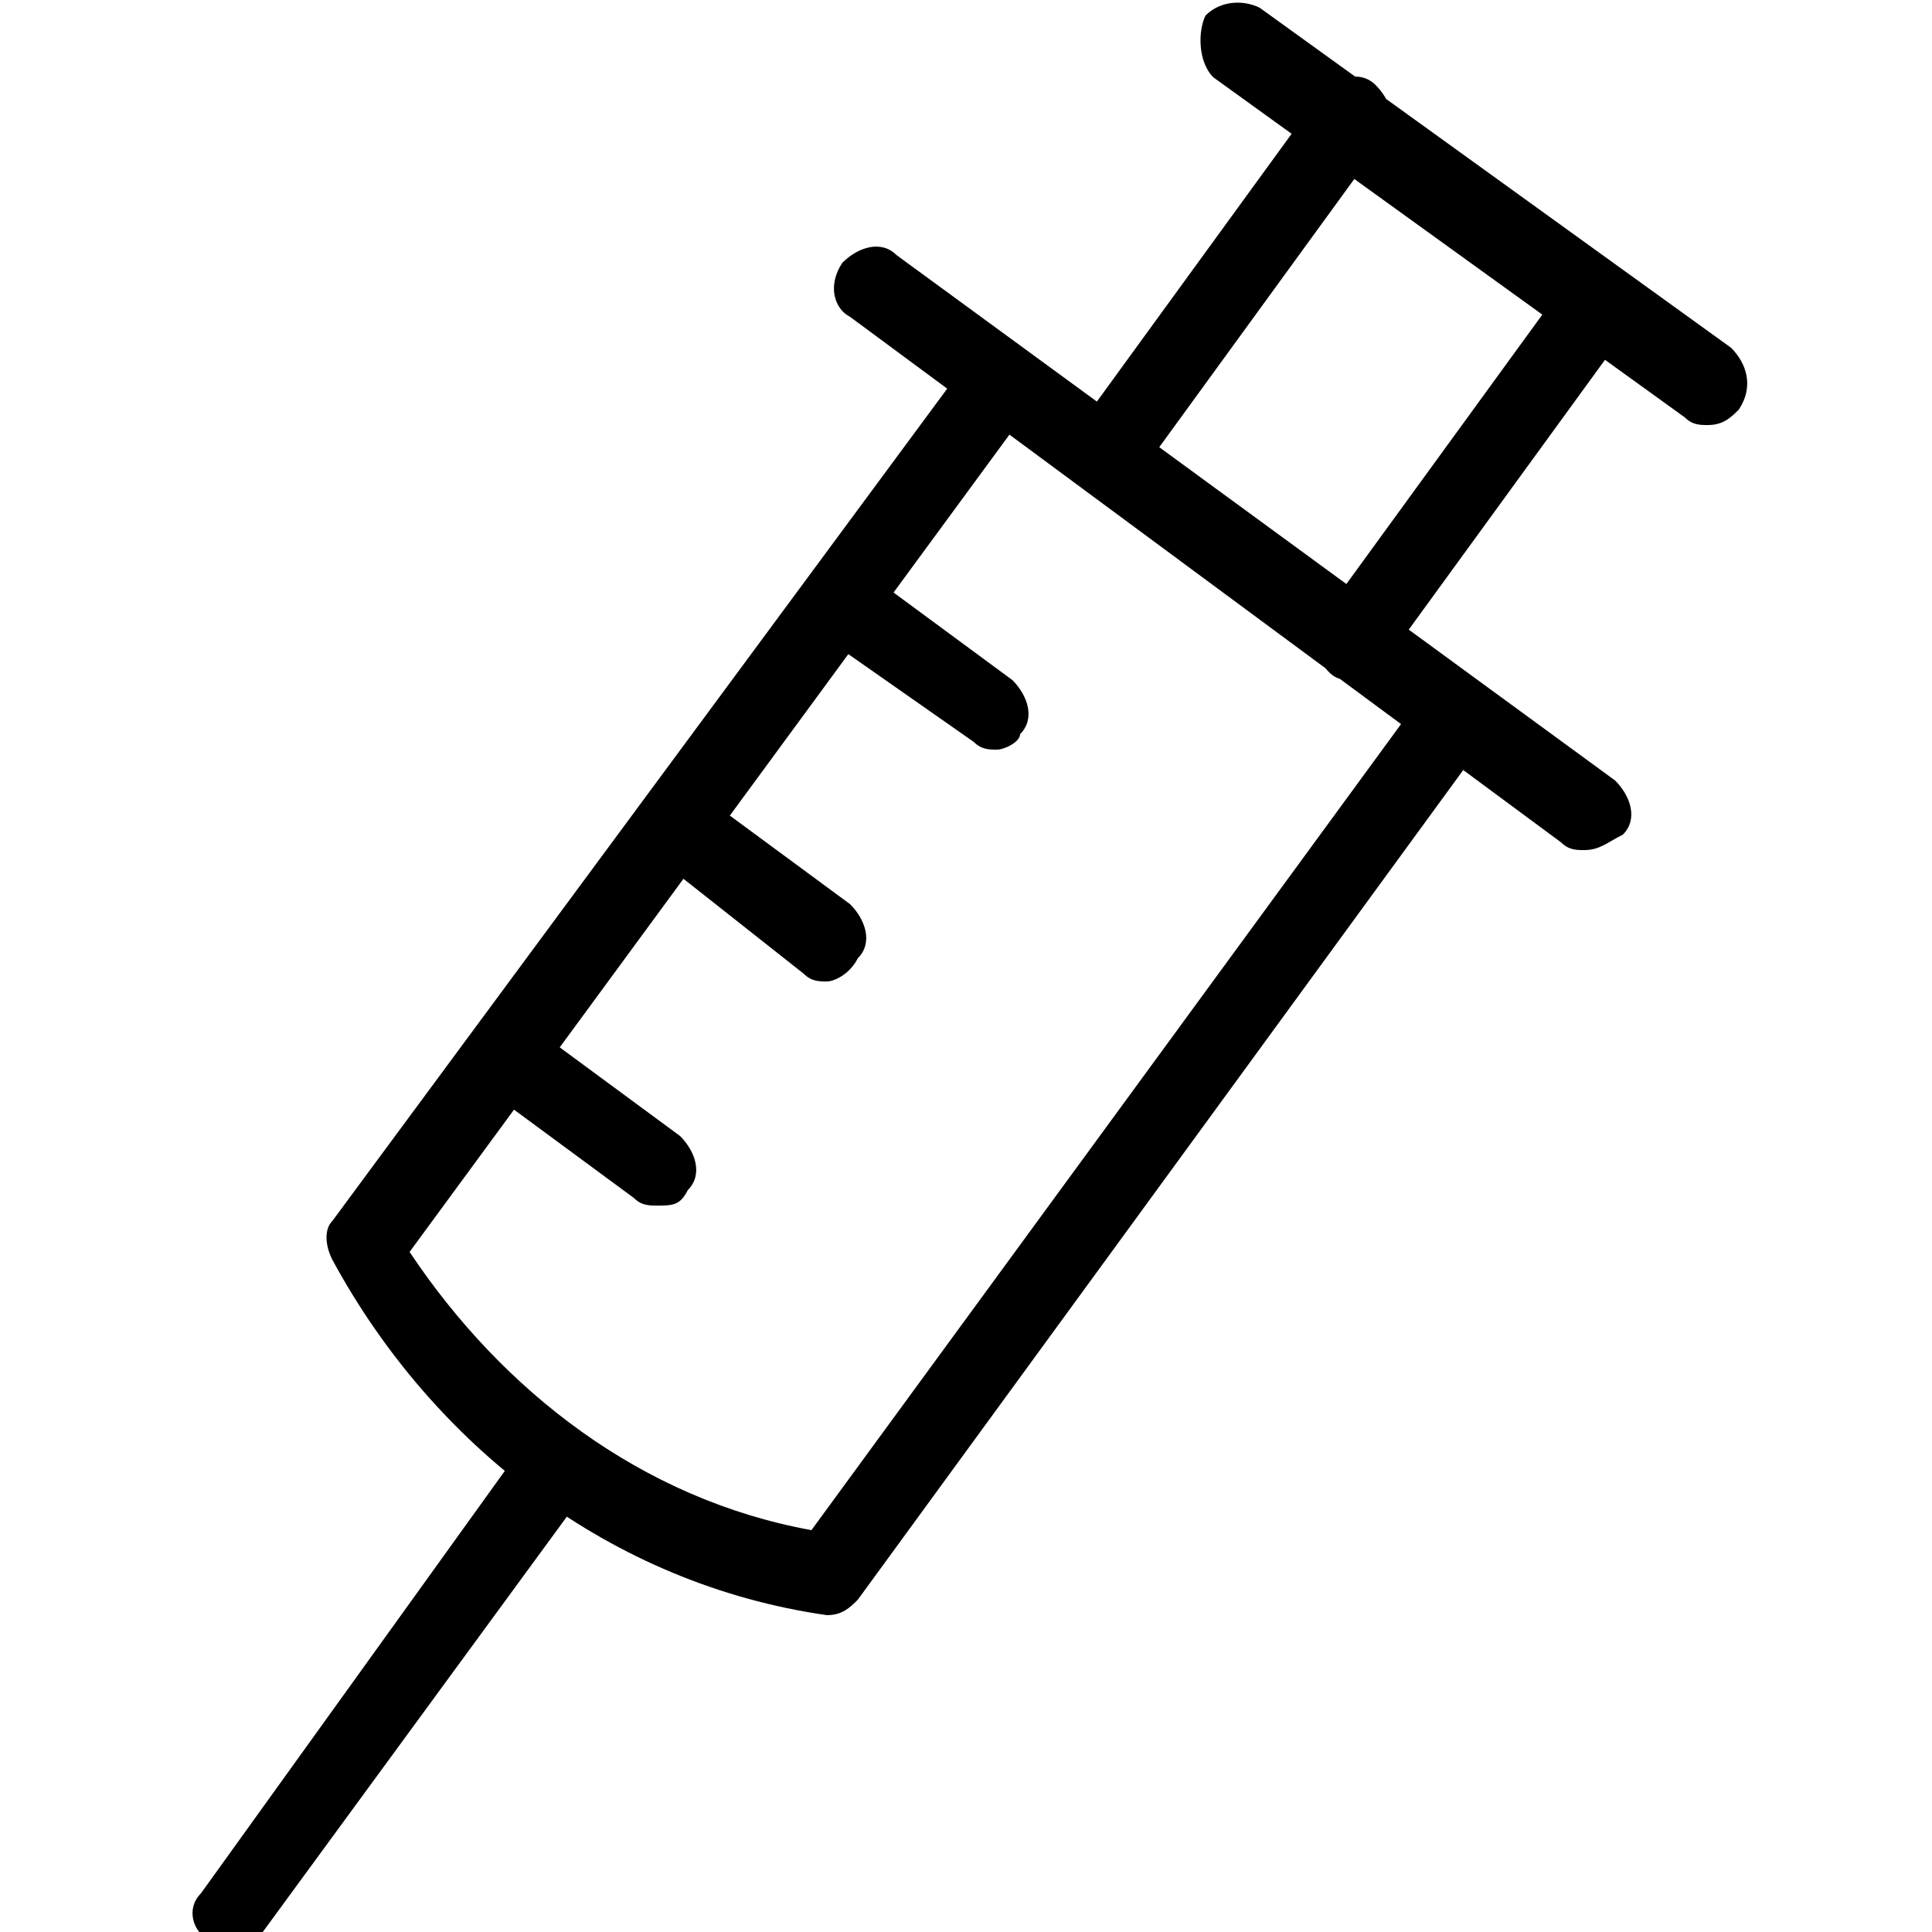
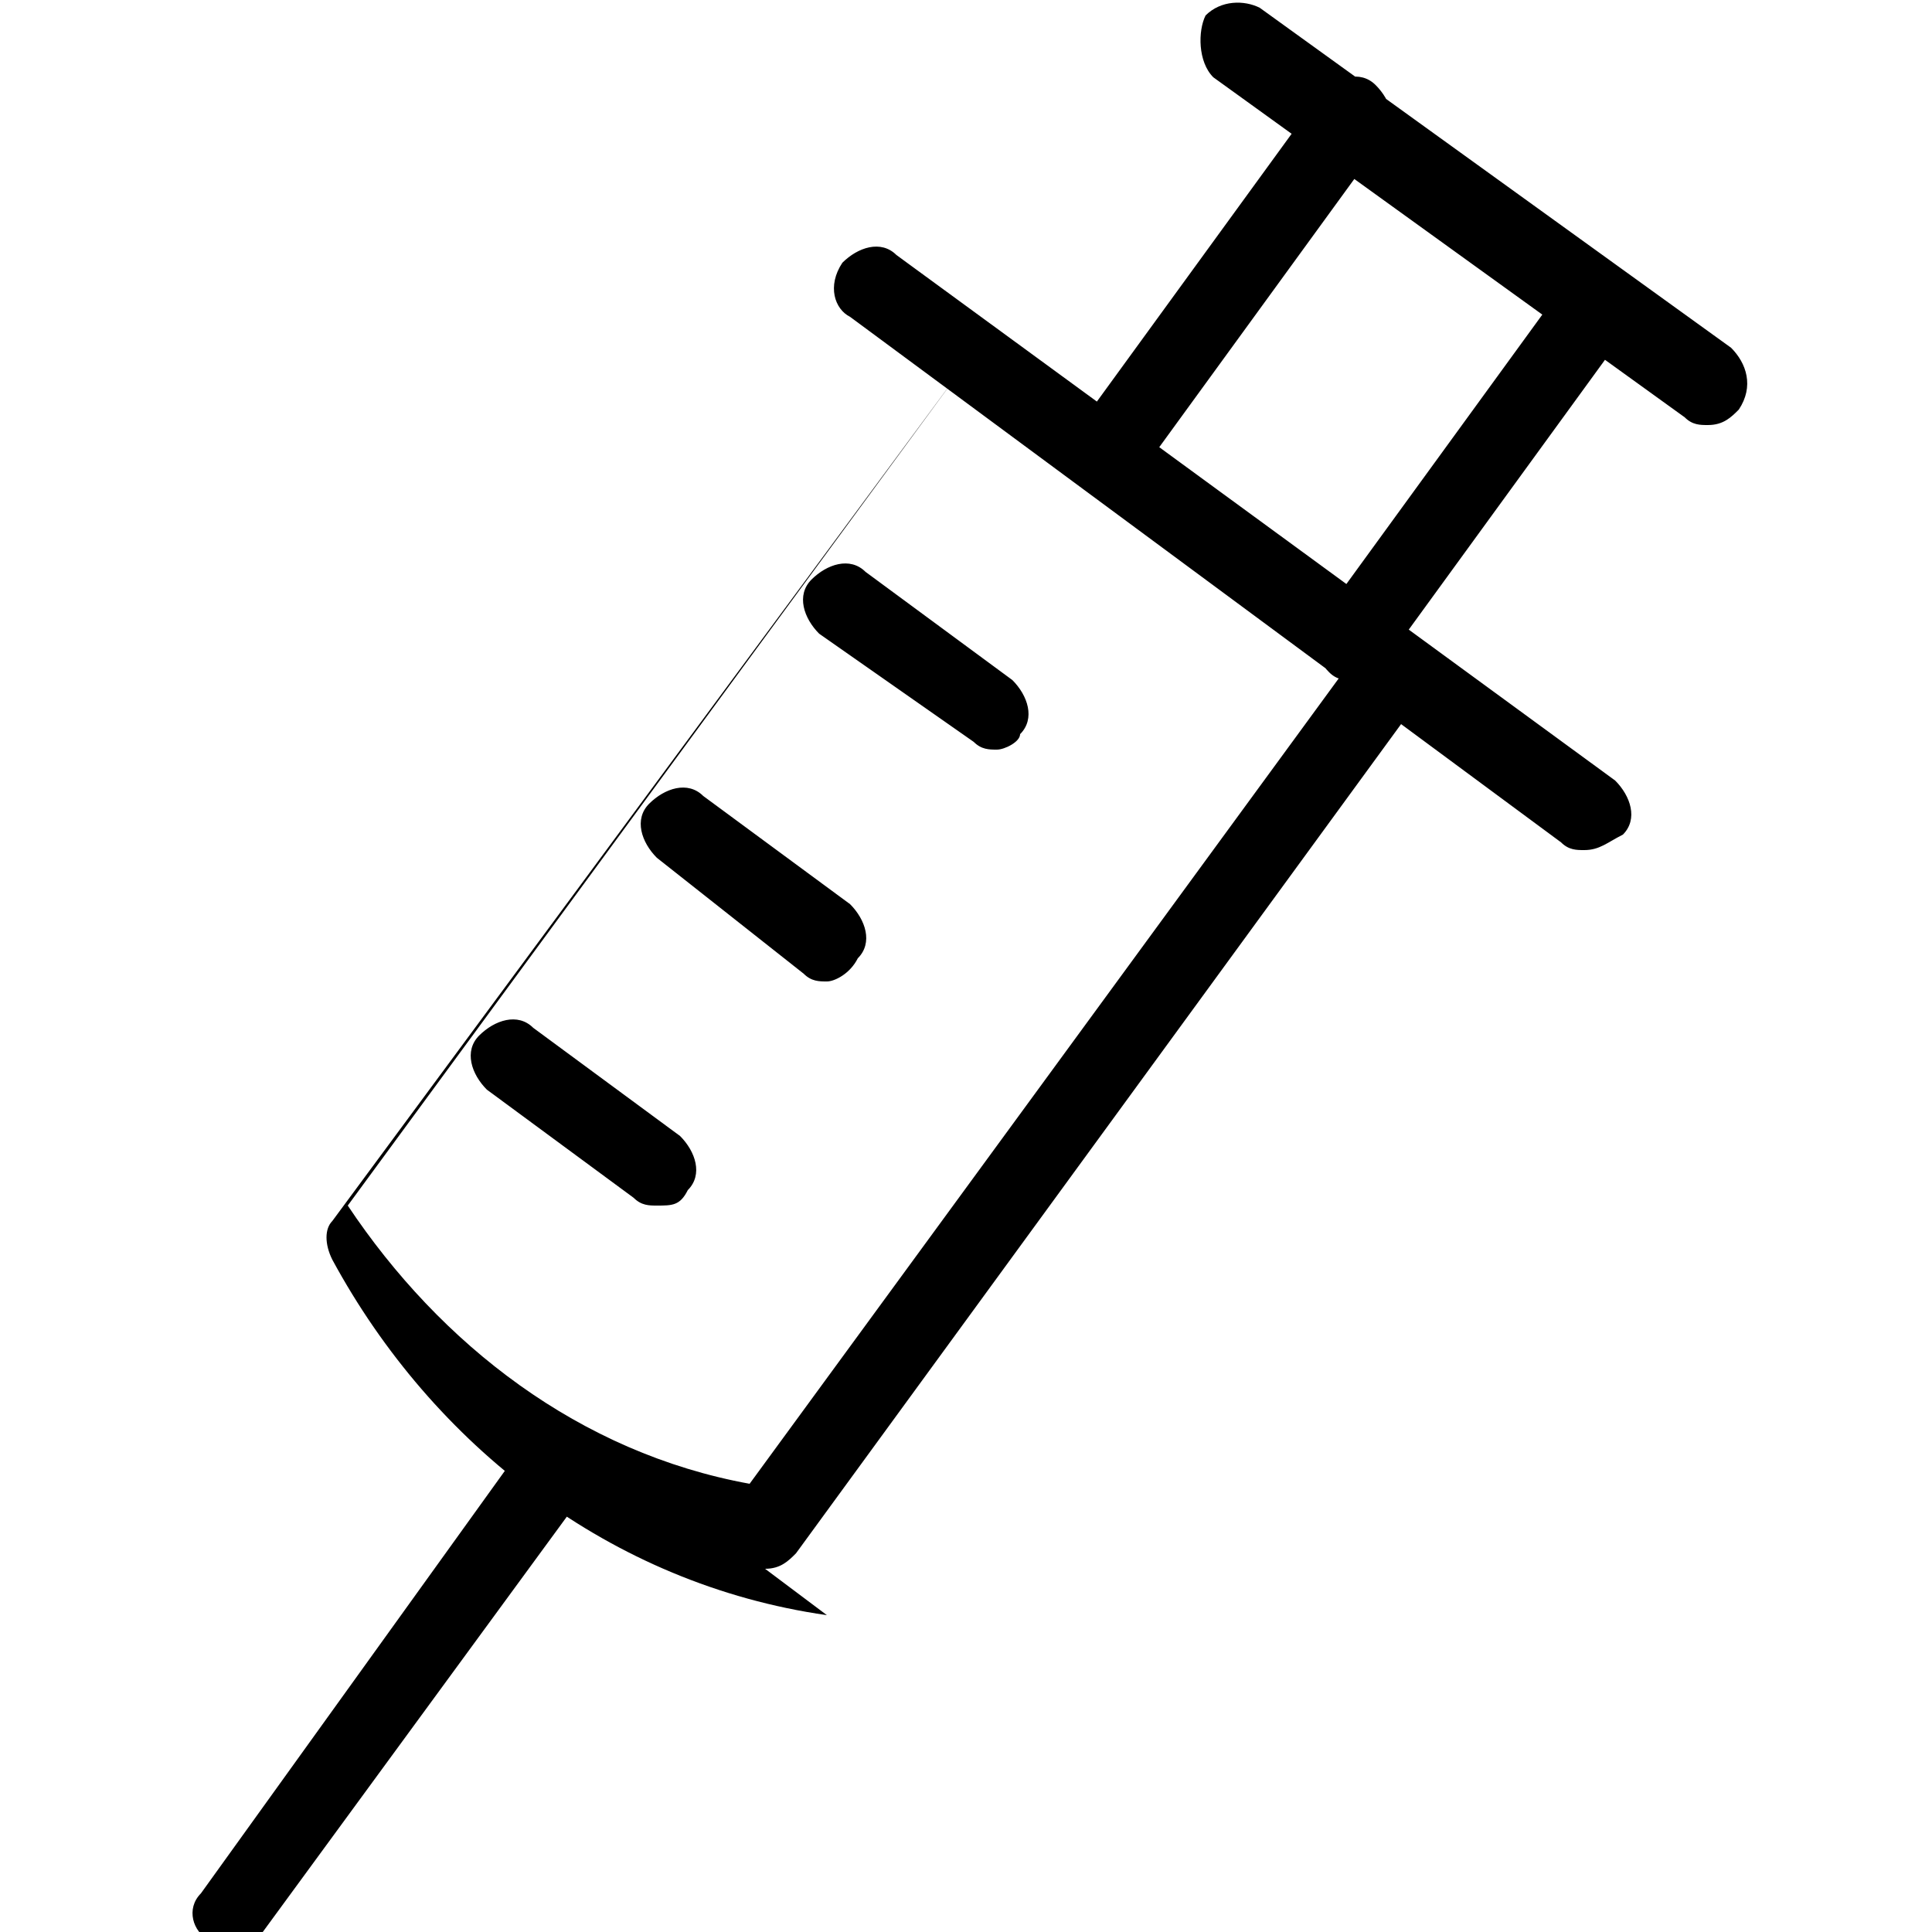
<svg xmlns="http://www.w3.org/2000/svg" version="1.1" width="32" height="32" viewBox="0 0 32 32">
-   <path d="M3.84 32.256c-0.128 0-0.256 0-0.384-0.128-0.256-0.128-0.384-0.512-0.128-0.768l5.248-7.296c0.256-0.256 0.64-0.384 0.896-0.128s0.384 0.64 0.128 0.896l-5.248 7.168c-0.128 0.256-0.256 0.256-0.512 0.256zM26.24 14.080c-0.128 0-0.256 0-0.384-0.128l-11.776-8.704c-0.256-0.128-0.384-0.512-0.128-0.896 0.256-0.256 0.64-0.384 0.896-0.128l11.904 8.704c0.256 0.256 0.384 0.64 0.128 0.896-0.256 0.128-0.384 0.256-0.64 0.256zM28.288 7.040c-0.128 0-0.256 0-0.384-0.128l-7.808-5.632c-0.256-0.256-0.256-0.768-0.128-1.024 0.256-0.256 0.64-0.256 0.896-0.128l7.808 5.632c0.256 0.256 0.384 0.64 0.128 1.024-0.128 0.128-0.256 0.256-0.512 0.256zM22.4 11.264c-0.128 0-0.256 0-0.384-0.128-0.256-0.256-0.384-0.64-0.128-0.896l4.096-5.632c0.256-0.256 0.64-0.384 0.896-0.128s0.384 0.64 0.128 0.896l-4.096 5.632c-0.128 0.128-0.384 0.256-0.512 0.256zM18.304 8.192c-0.128 0-0.256 0-0.384-0.128-0.256-0.256-0.384-0.64-0.128-0.896l4.096-5.632c0.256-0.256 0.64-0.384 0.896-0.128s0.384 0.64 0.128 0.896l-4.096 5.632c-0.128 0.256-0.256 0.256-0.512 0.256zM13.696 26.752c0 0 0 0 0 0-3.584-0.512-6.528-2.816-8.192-5.888-0.128-0.256-0.128-0.512 0-0.64l10.496-14.208c0.256-0.256 0.64-0.384 0.896-0.128 0.384 0.128 0.384 0.512 0.128 0.896l-10.24 13.952c1.536 2.304 3.84 4.096 6.656 4.608l10.112-13.824c0.256-0.256 0.64-0.384 0.896-0.128s0.384 0.64 0.128 0.896l-10.368 14.208c-0.128 0.128-0.256 0.256-0.512 0.256zM16.512 12.416c-0.128 0-0.256 0-0.384-0.128l-2.56-1.792c-0.256-0.256-0.384-0.64-0.128-0.896s0.64-0.384 0.896-0.128l2.432 1.792c0.256 0.256 0.384 0.64 0.128 0.896 0 0.128-0.256 0.256-0.384 0.256zM10.88 19.968c-0.128 0-0.256 0-0.384-0.128l-2.432-1.792c-0.256-0.256-0.384-0.64-0.128-0.896s0.64-0.384 0.896-0.128l2.432 1.792c0.256 0.256 0.384 0.64 0.128 0.896-0.128 0.256-0.256 0.256-0.512 0.256zM13.696 16.256c-0.128 0-0.256 0-0.384-0.128l-2.432-1.92c-0.256-0.256-0.384-0.64-0.128-0.896s0.64-0.384 0.896-0.128l2.432 1.792c0.256 0.256 0.384 0.64 0.128 0.896-0.128 0.256-0.384 0.384-0.512 0.384z" />
+   <path d="M3.84 32.256c-0.128 0-0.256 0-0.384-0.128-0.256-0.128-0.384-0.512-0.128-0.768l5.248-7.296c0.256-0.256 0.64-0.384 0.896-0.128s0.384 0.64 0.128 0.896l-5.248 7.168c-0.128 0.256-0.256 0.256-0.512 0.256zM26.24 14.080c-0.128 0-0.256 0-0.384-0.128l-11.776-8.704c-0.256-0.128-0.384-0.512-0.128-0.896 0.256-0.256 0.64-0.384 0.896-0.128l11.904 8.704c0.256 0.256 0.384 0.64 0.128 0.896-0.256 0.128-0.384 0.256-0.64 0.256zM28.288 7.040c-0.128 0-0.256 0-0.384-0.128l-7.808-5.632c-0.256-0.256-0.256-0.768-0.128-1.024 0.256-0.256 0.64-0.256 0.896-0.128l7.808 5.632c0.256 0.256 0.384 0.64 0.128 1.024-0.128 0.128-0.256 0.256-0.512 0.256zM22.4 11.264c-0.128 0-0.256 0-0.384-0.128-0.256-0.256-0.384-0.64-0.128-0.896l4.096-5.632c0.256-0.256 0.64-0.384 0.896-0.128s0.384 0.64 0.128 0.896l-4.096 5.632c-0.128 0.128-0.384 0.256-0.512 0.256zM18.304 8.192c-0.128 0-0.256 0-0.384-0.128-0.256-0.256-0.384-0.64-0.128-0.896l4.096-5.632c0.256-0.256 0.64-0.384 0.896-0.128s0.384 0.64 0.128 0.896l-4.096 5.632c-0.128 0.256-0.256 0.256-0.512 0.256zM13.696 26.752c0 0 0 0 0 0-3.584-0.512-6.528-2.816-8.192-5.888-0.128-0.256-0.128-0.512 0-0.64l10.496-14.208l-10.24 13.952c1.536 2.304 3.84 4.096 6.656 4.608l10.112-13.824c0.256-0.256 0.64-0.384 0.896-0.128s0.384 0.64 0.128 0.896l-10.368 14.208c-0.128 0.128-0.256 0.256-0.512 0.256zM16.512 12.416c-0.128 0-0.256 0-0.384-0.128l-2.56-1.792c-0.256-0.256-0.384-0.64-0.128-0.896s0.64-0.384 0.896-0.128l2.432 1.792c0.256 0.256 0.384 0.64 0.128 0.896 0 0.128-0.256 0.256-0.384 0.256zM10.88 19.968c-0.128 0-0.256 0-0.384-0.128l-2.432-1.792c-0.256-0.256-0.384-0.64-0.128-0.896s0.64-0.384 0.896-0.128l2.432 1.792c0.256 0.256 0.384 0.64 0.128 0.896-0.128 0.256-0.256 0.256-0.512 0.256zM13.696 16.256c-0.128 0-0.256 0-0.384-0.128l-2.432-1.92c-0.256-0.256-0.384-0.64-0.128-0.896s0.64-0.384 0.896-0.128l2.432 1.792c0.256 0.256 0.384 0.64 0.128 0.896-0.128 0.256-0.384 0.384-0.512 0.384z" />
</svg>